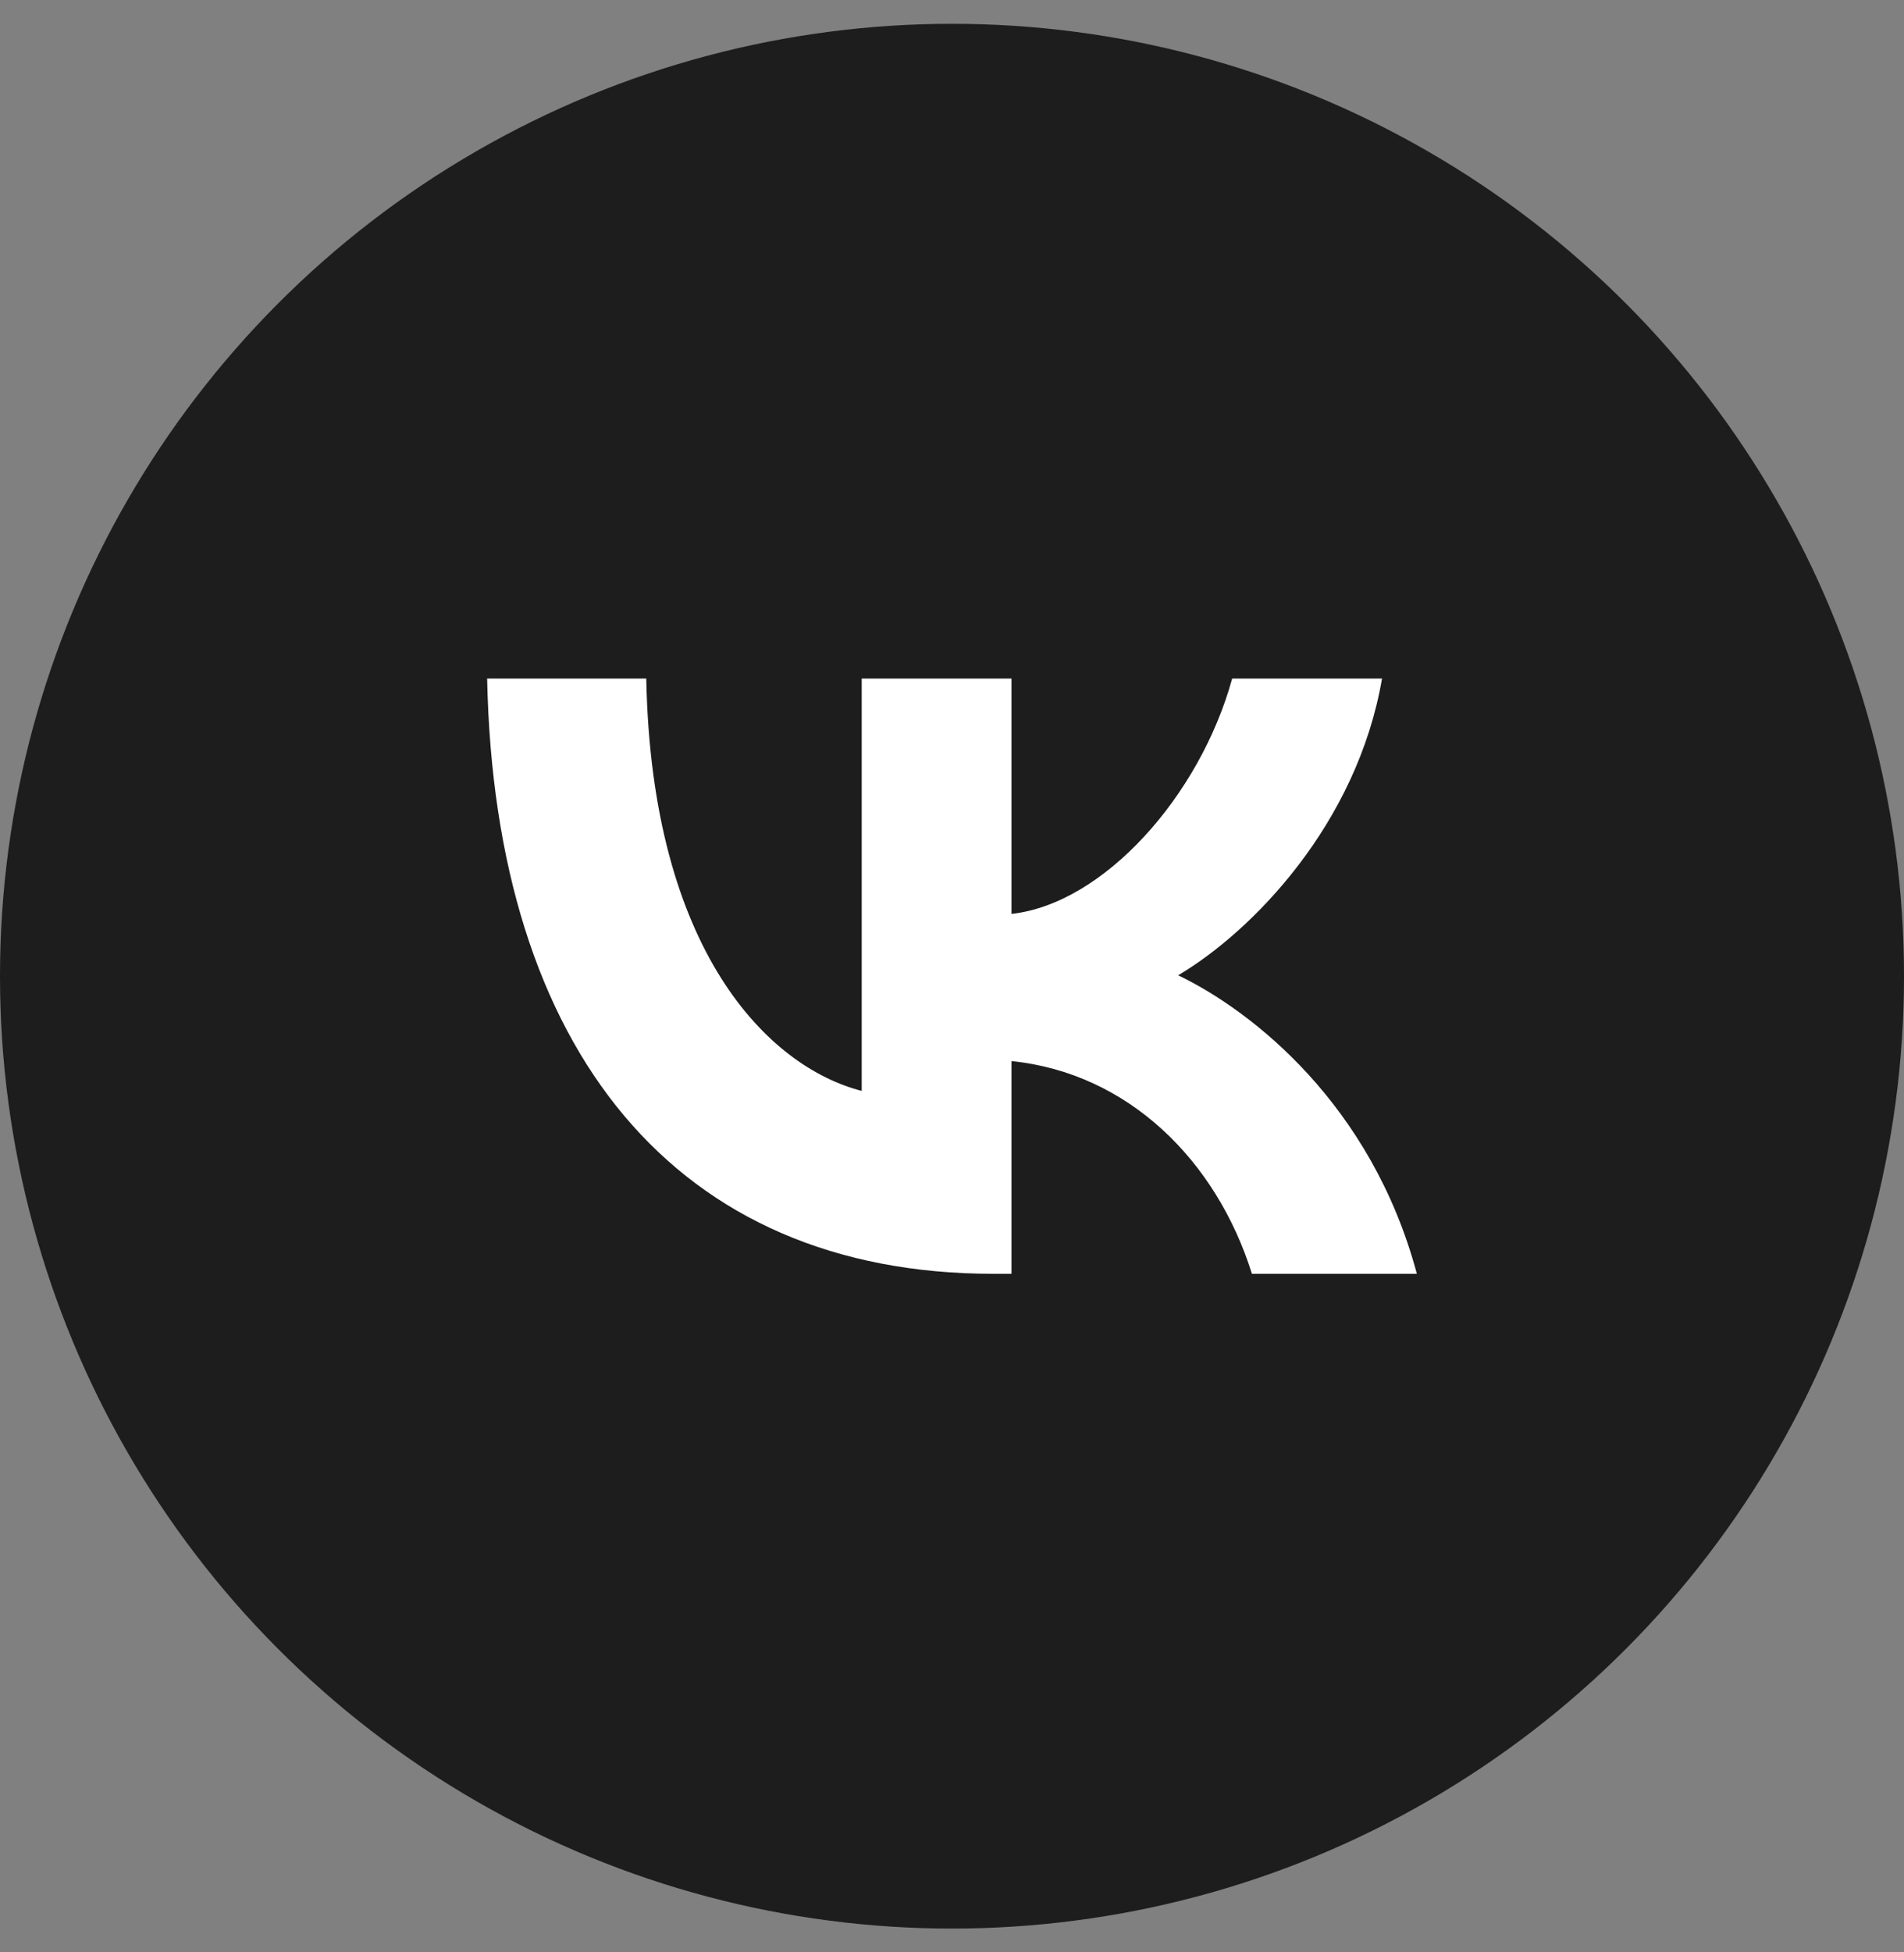
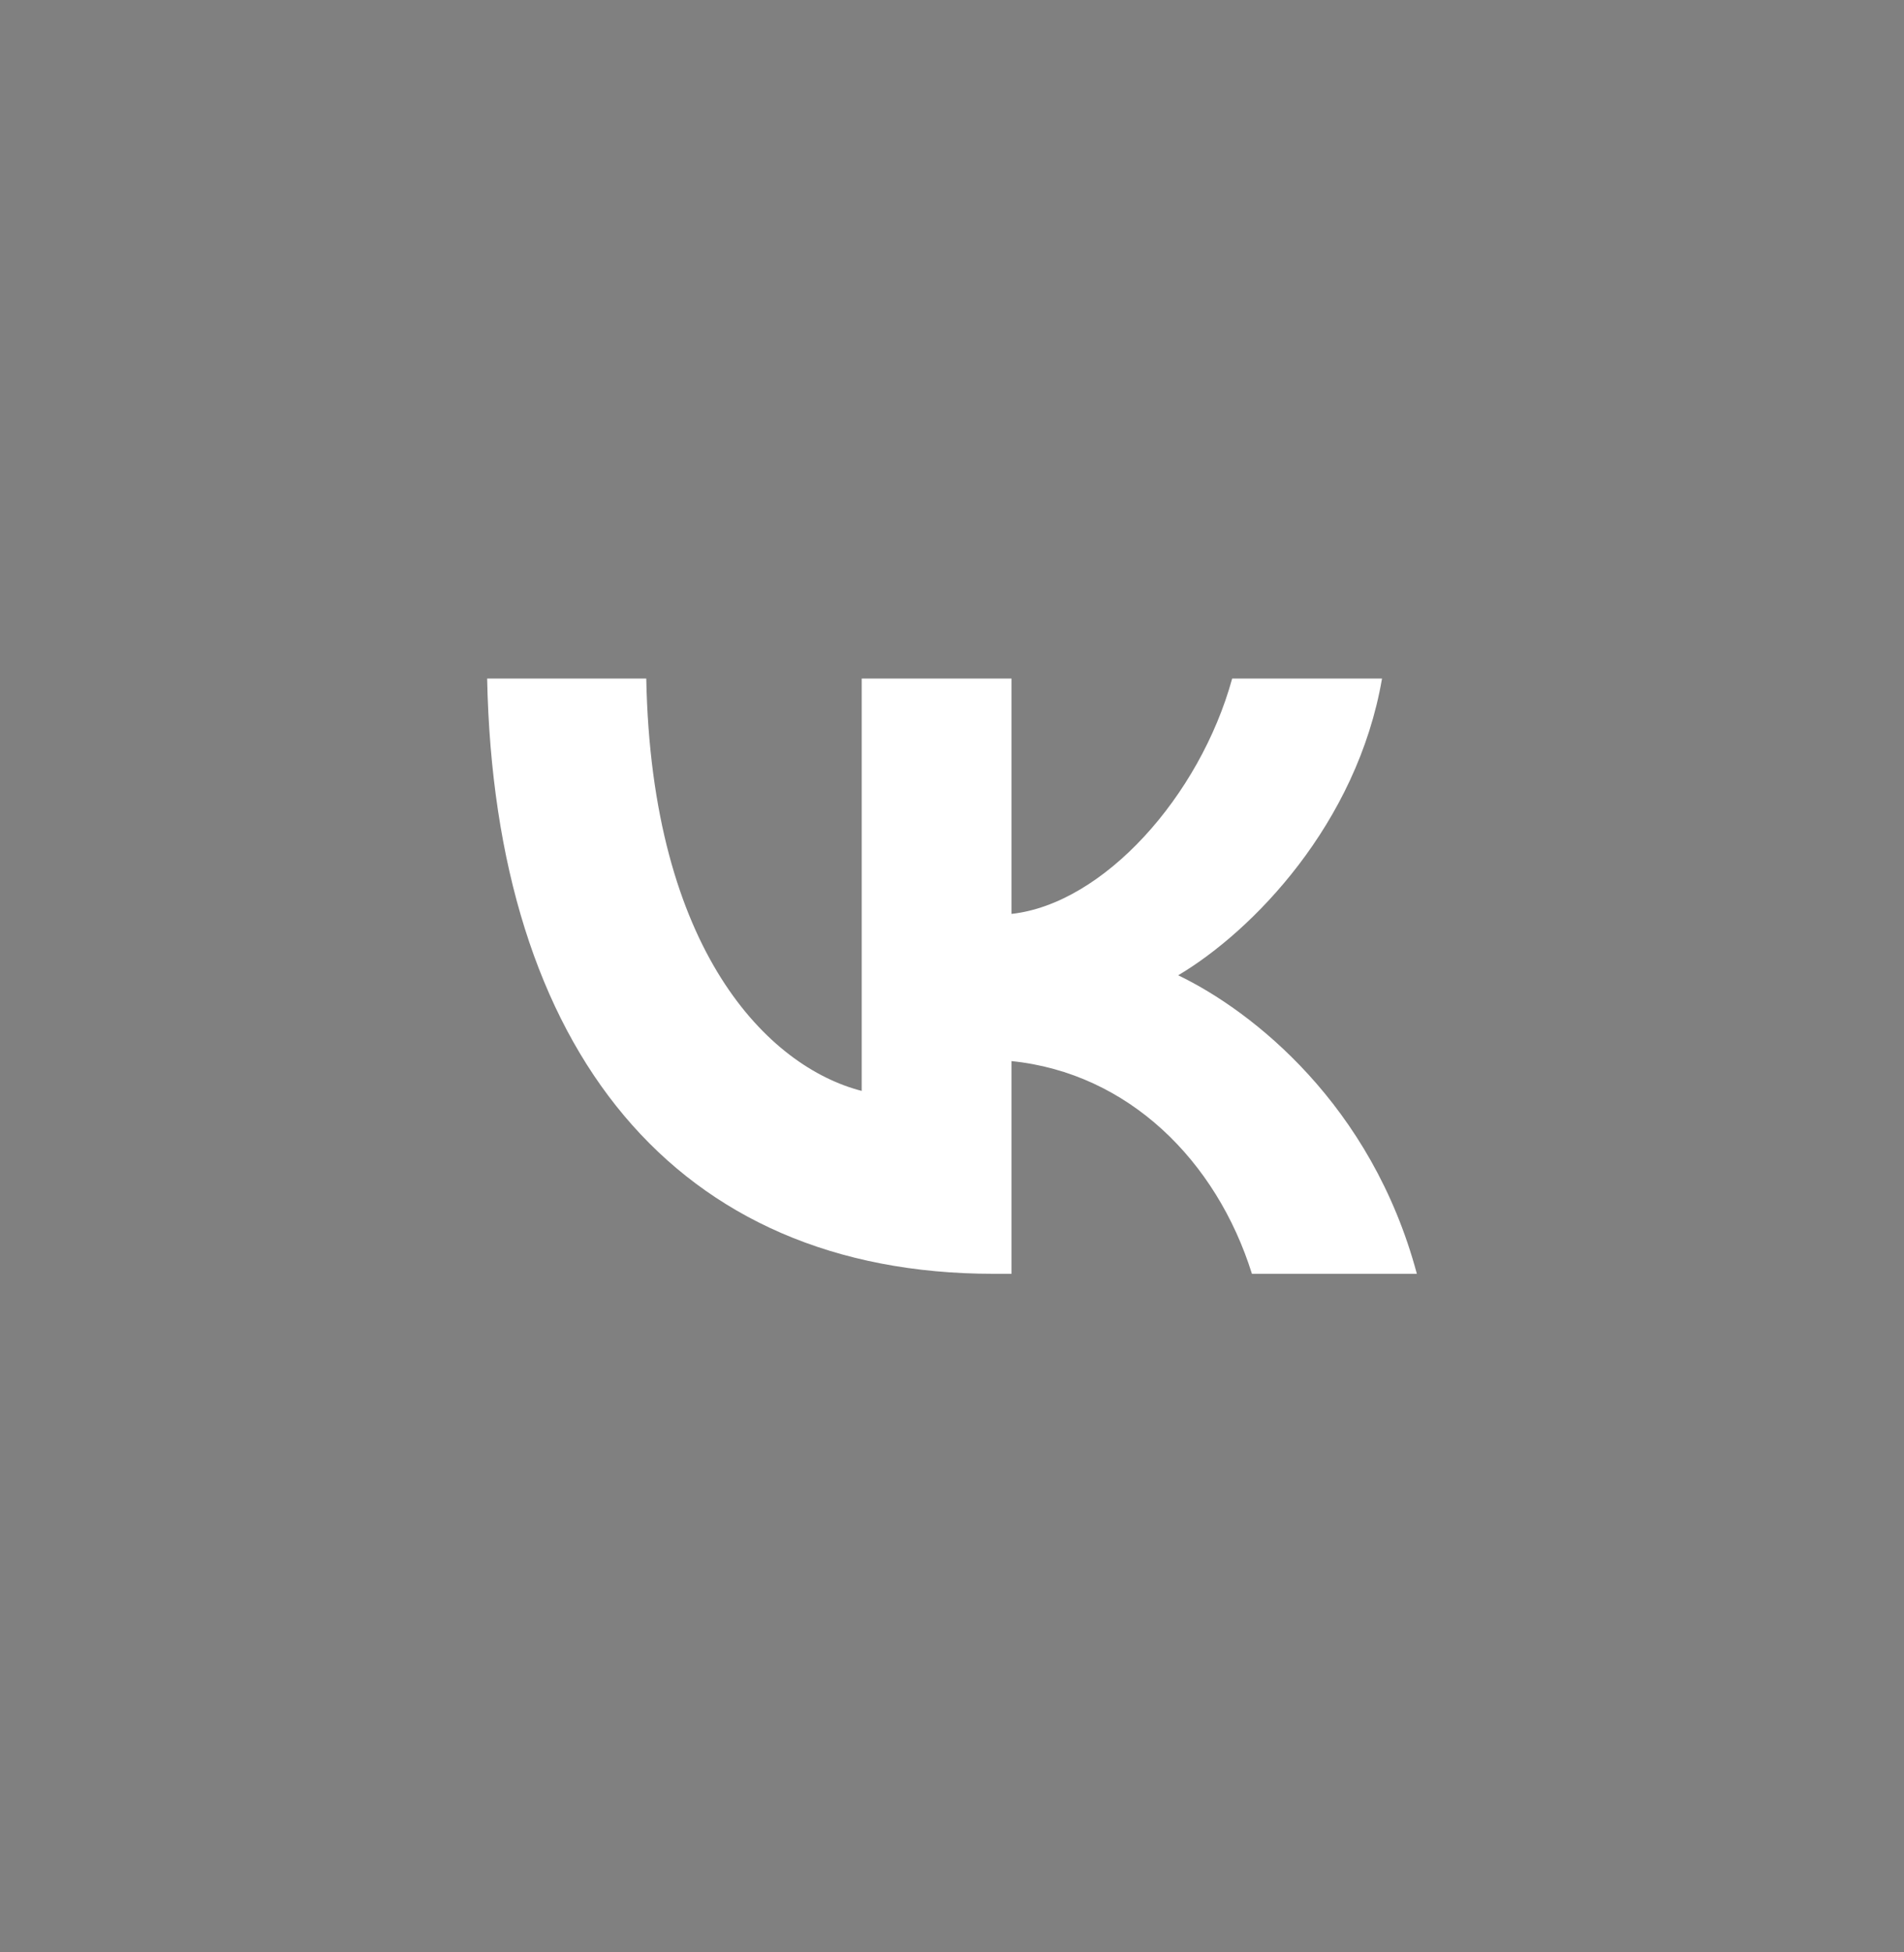
<svg xmlns="http://www.w3.org/2000/svg" width="40" height="41" viewBox="0 0 40 41" fill="none">
  <rect x="0" y="0" width="40" height="41" fill="#808080" stroke="none" />
-   <circle cx="20" cy="20.5" r="20" fill="#1D1D1D" />
  <path d="M20.872 26.75C14.199 26.75 10.393 22.058 10.234 14.25H13.577C13.687 19.981 16.151 22.408 18.103 22.909V14.25H21.25V19.192C23.178 18.98 25.203 16.727 25.886 14.25H29.034C28.509 17.303 26.313 19.555 24.752 20.481C26.313 21.232 28.814 23.196 29.766 26.75H26.301C25.557 24.373 23.703 22.533 21.25 22.283V26.75H20.872Z" fill="white" />
</svg>